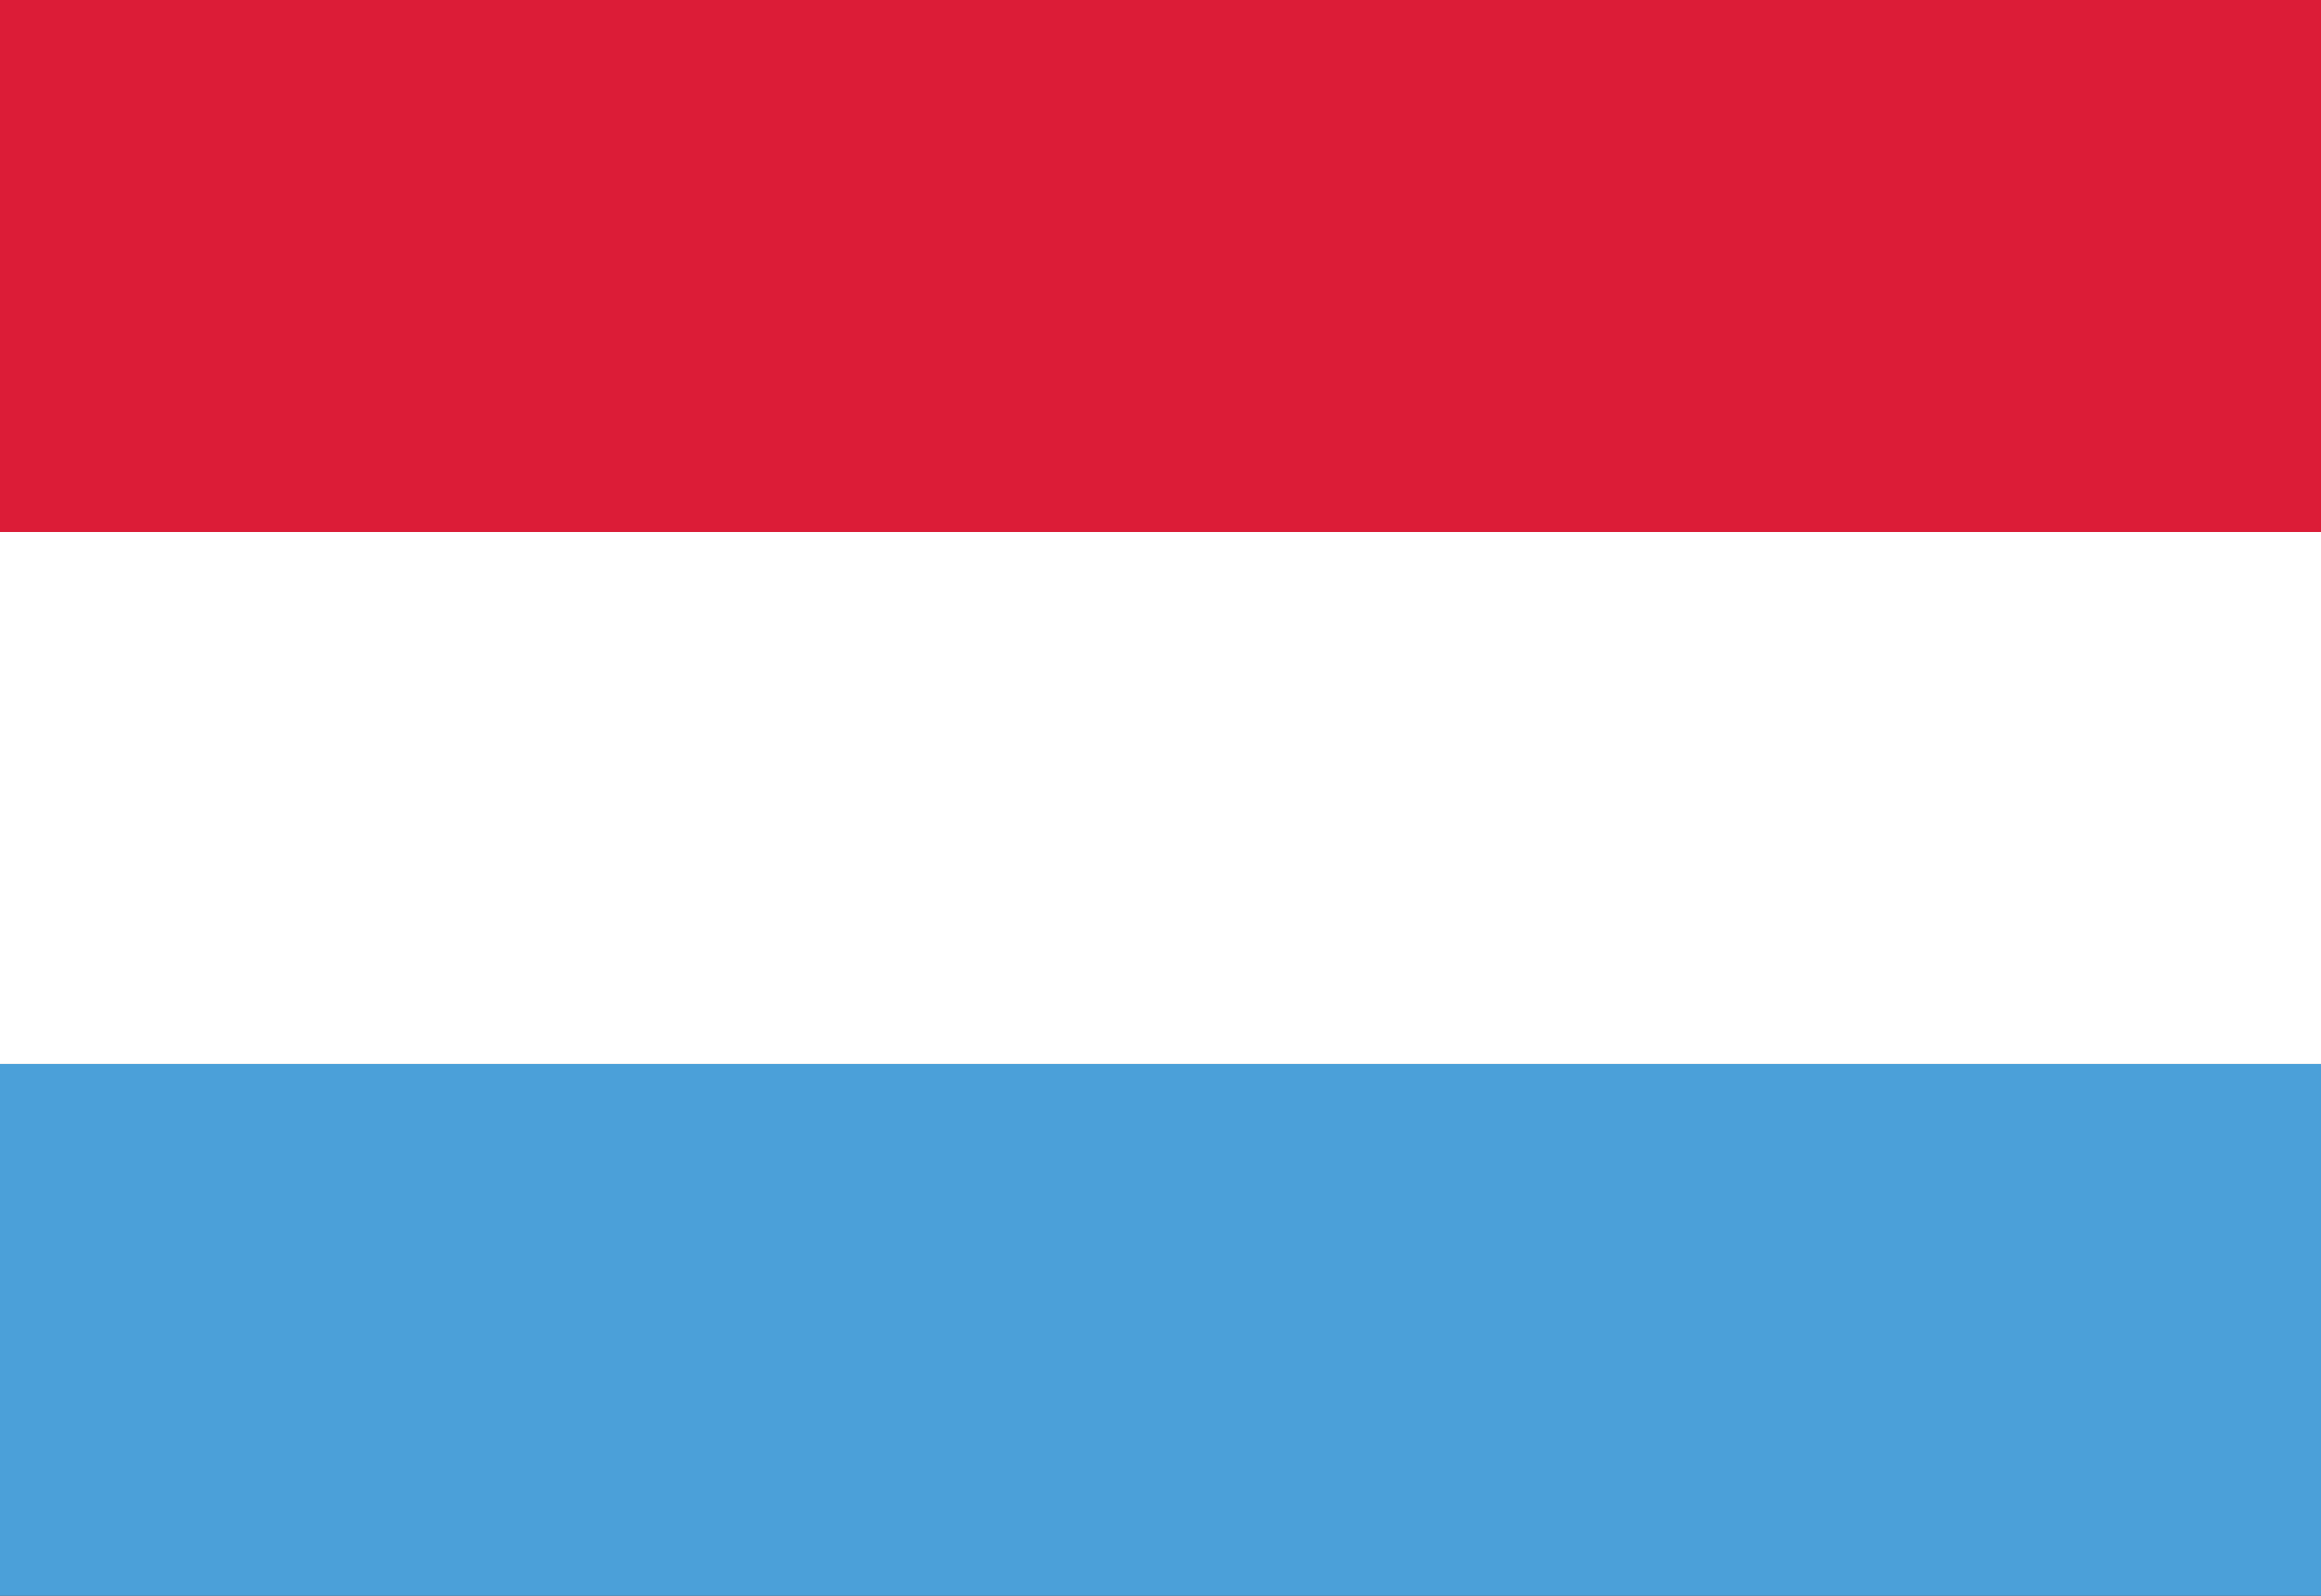
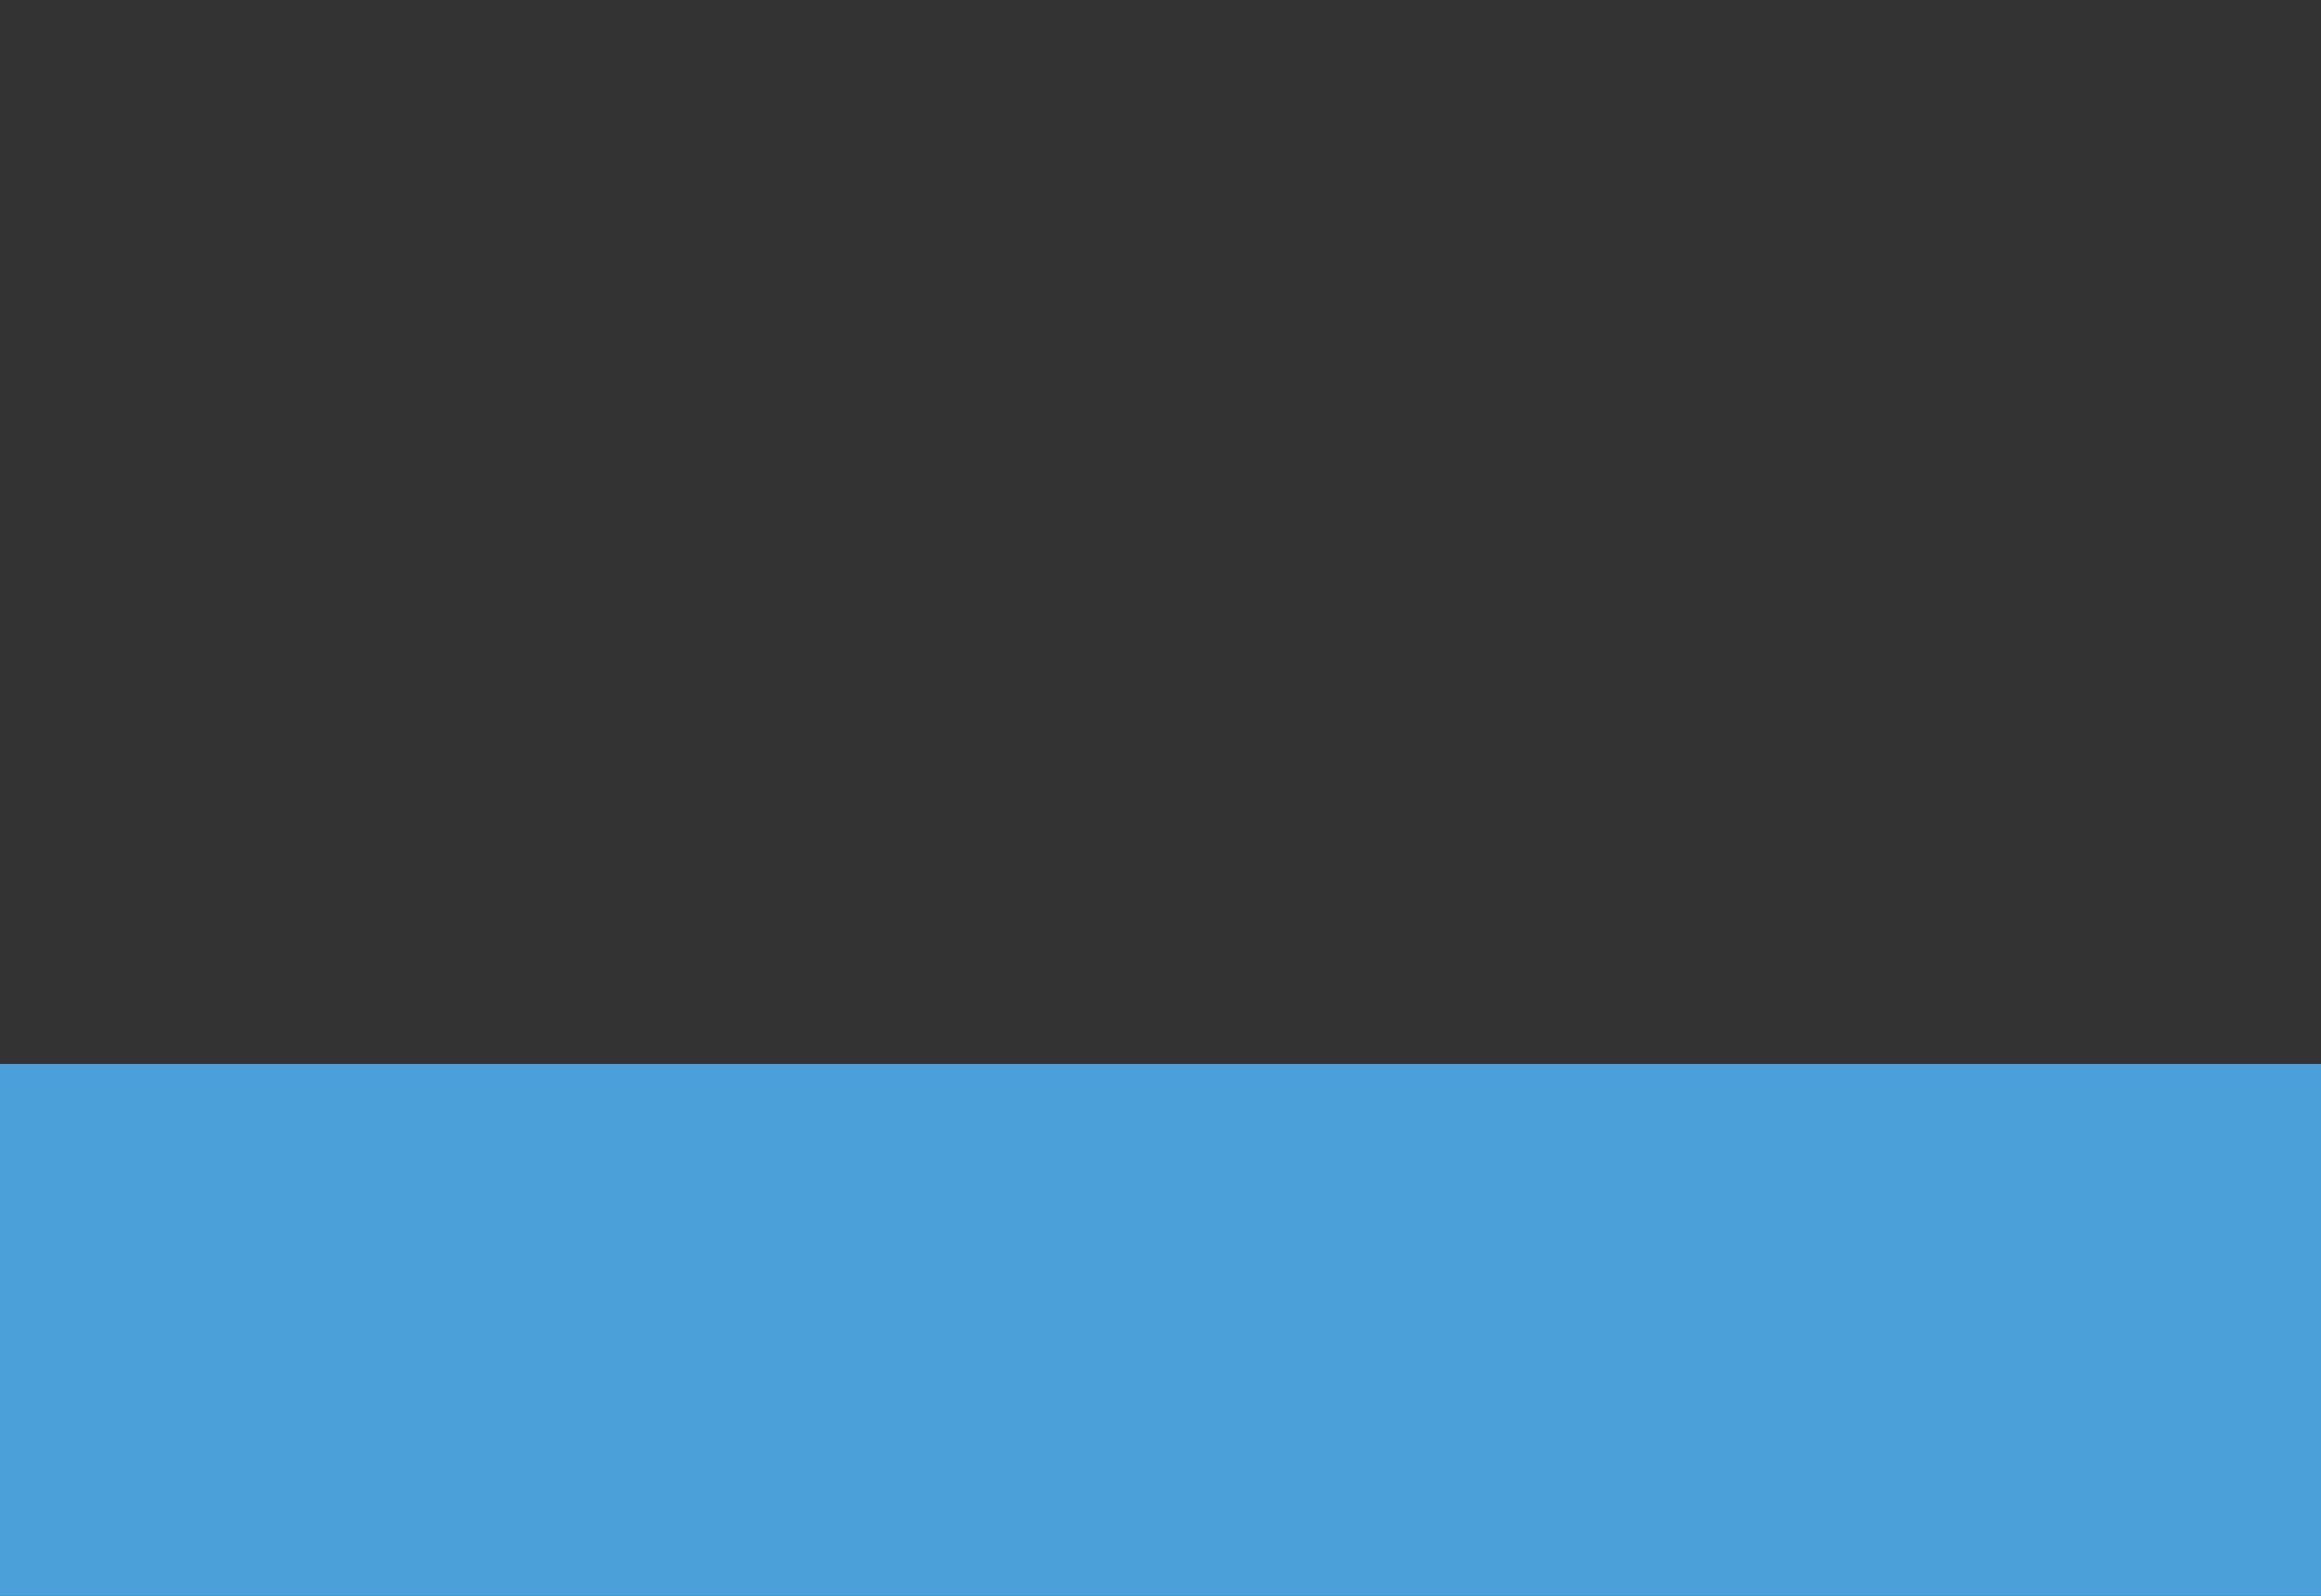
<svg xmlns="http://www.w3.org/2000/svg" xml:space="preserve" width="16px" height="11px" version="1.0" shape-rendering="geometricPrecision" text-rendering="geometricPrecision" image-rendering="optimizeQuality" fill-rule="evenodd" clip-rule="evenodd" viewBox="0 0 16000 11000">
  <rect x="0" y="0" width="16000" height="11000" fill="#333333" stroke="none" />
  <g id="Layer_x0020_1">
    <polygon fill="#4BA0D9" points="0,11000 16000,11000 16000,7334 0,7334 " />
-     <polygon fill="white" points="0,7334 16000,7334 16000,3667 0,3667 " />
-     <polygon fill="#DC1C37" points="0,3667 16000,3667 16000,0 0,0 " />
  </g>
</svg>